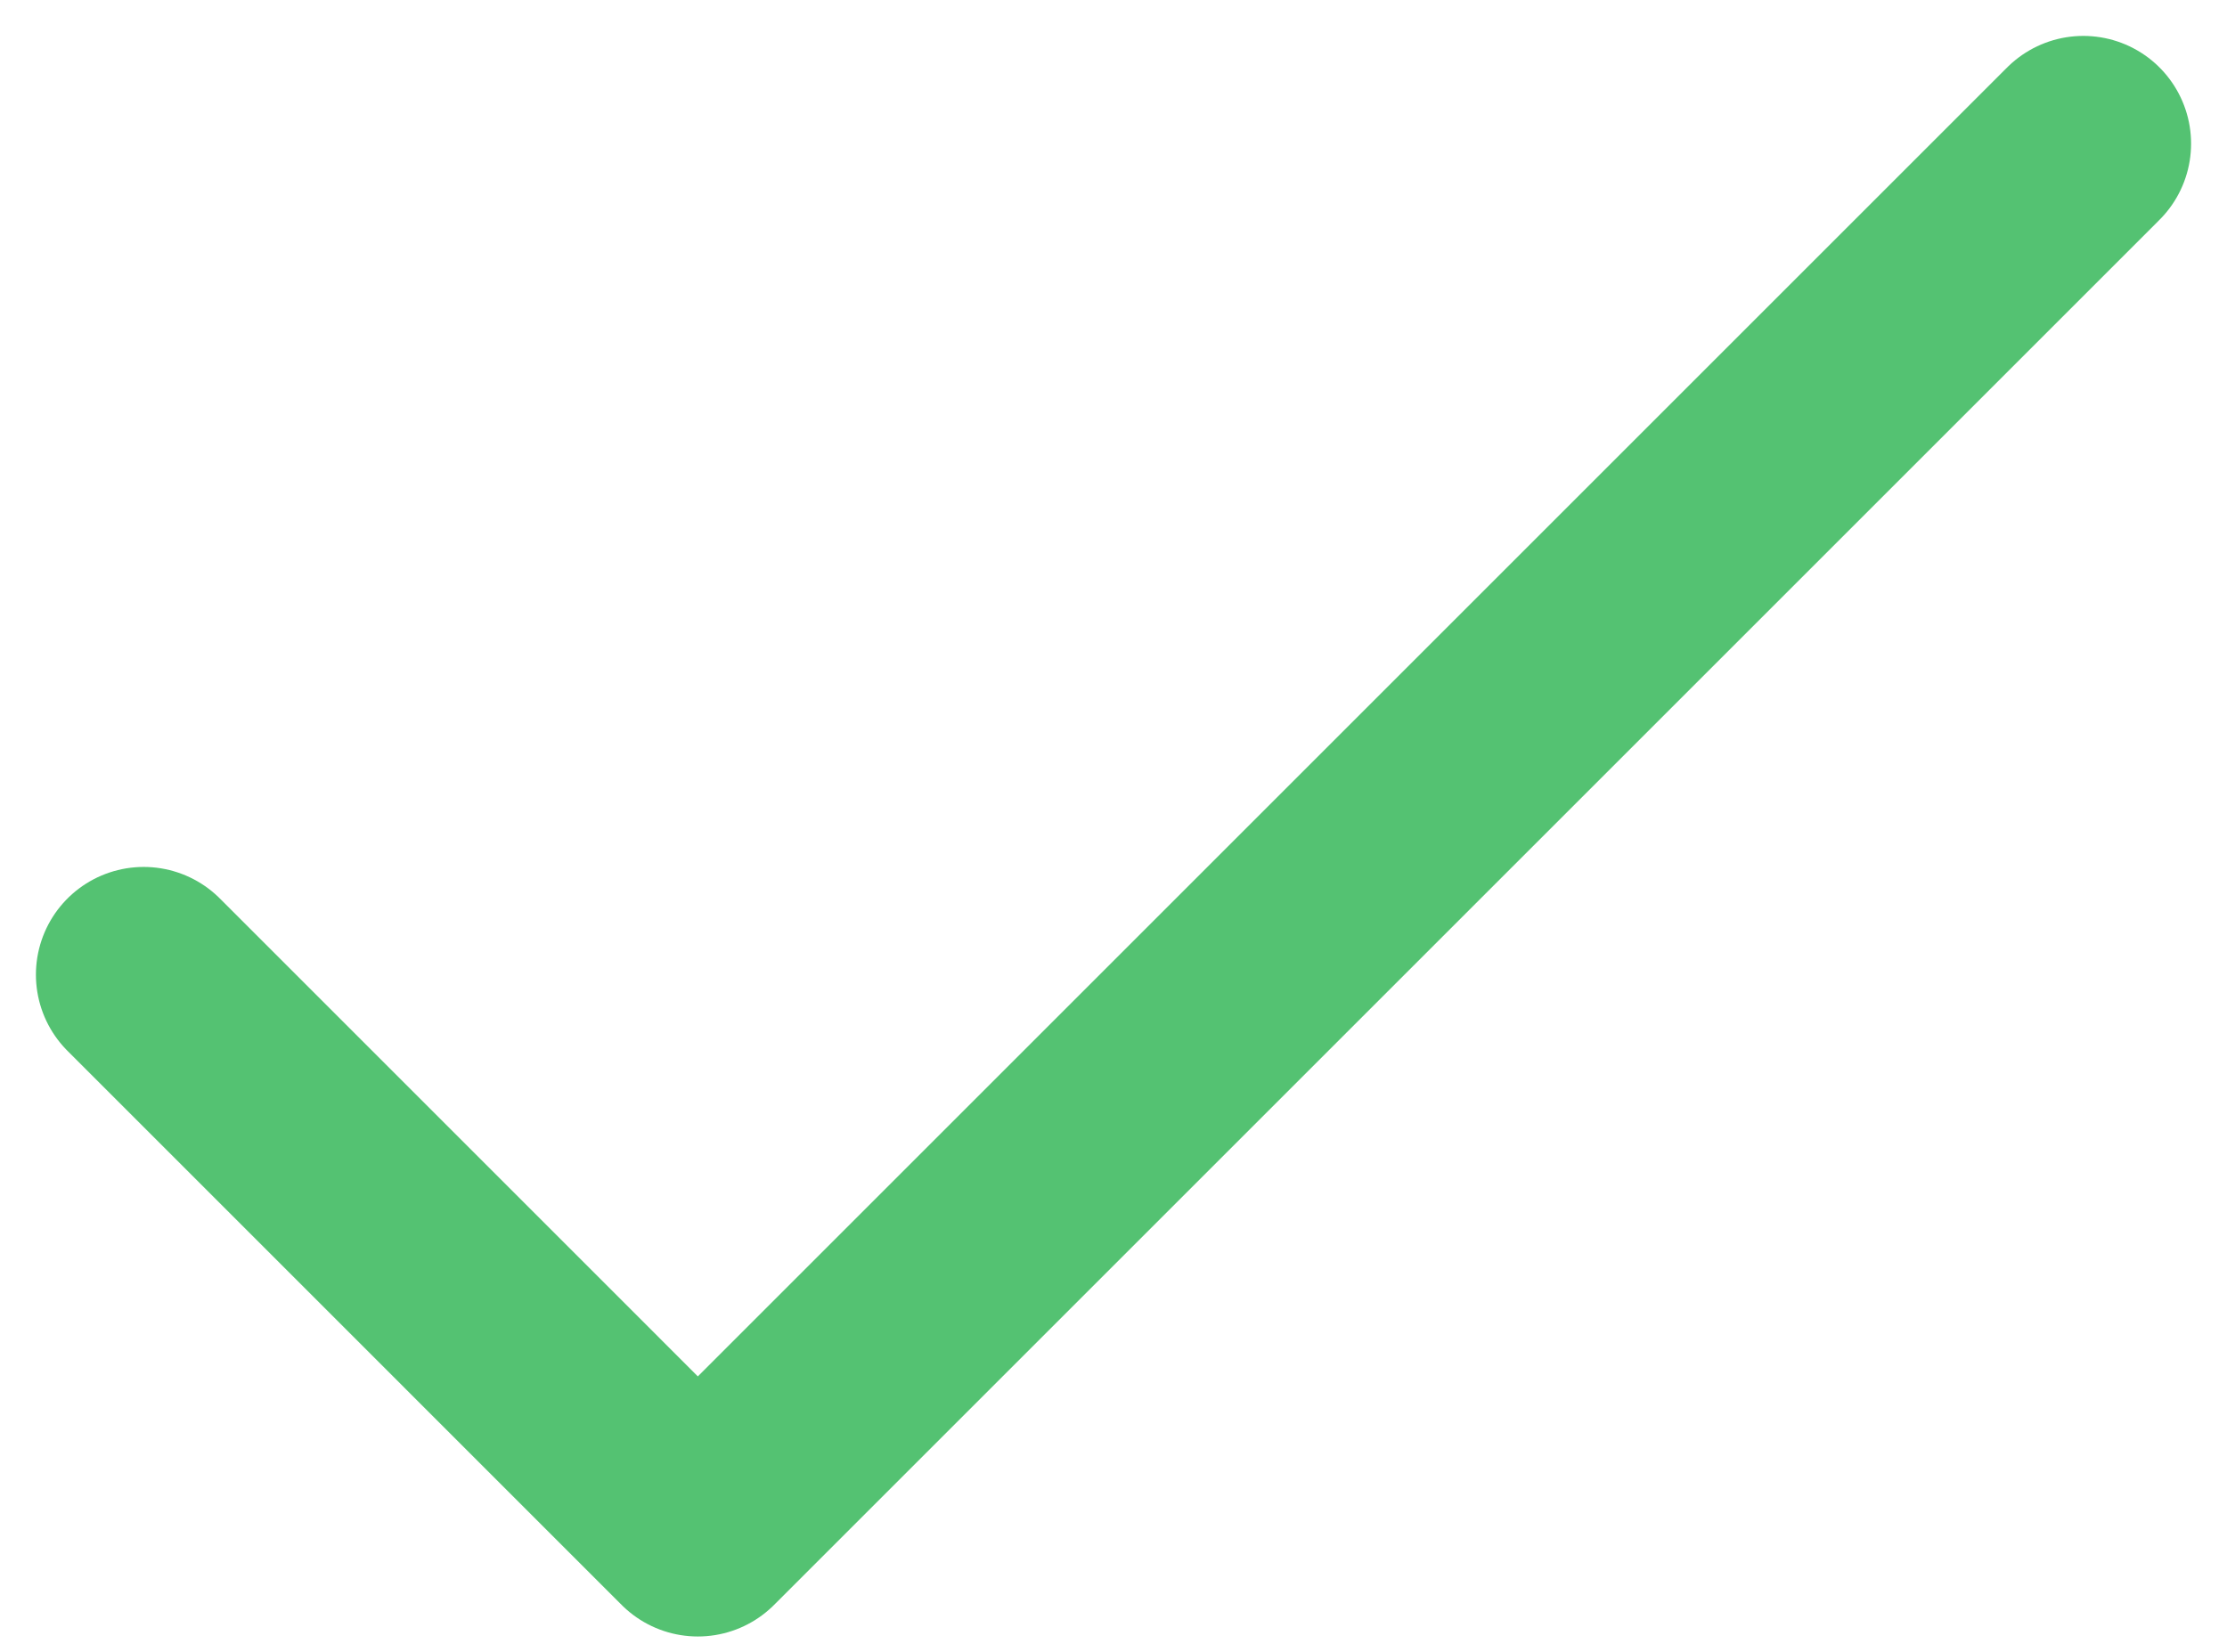
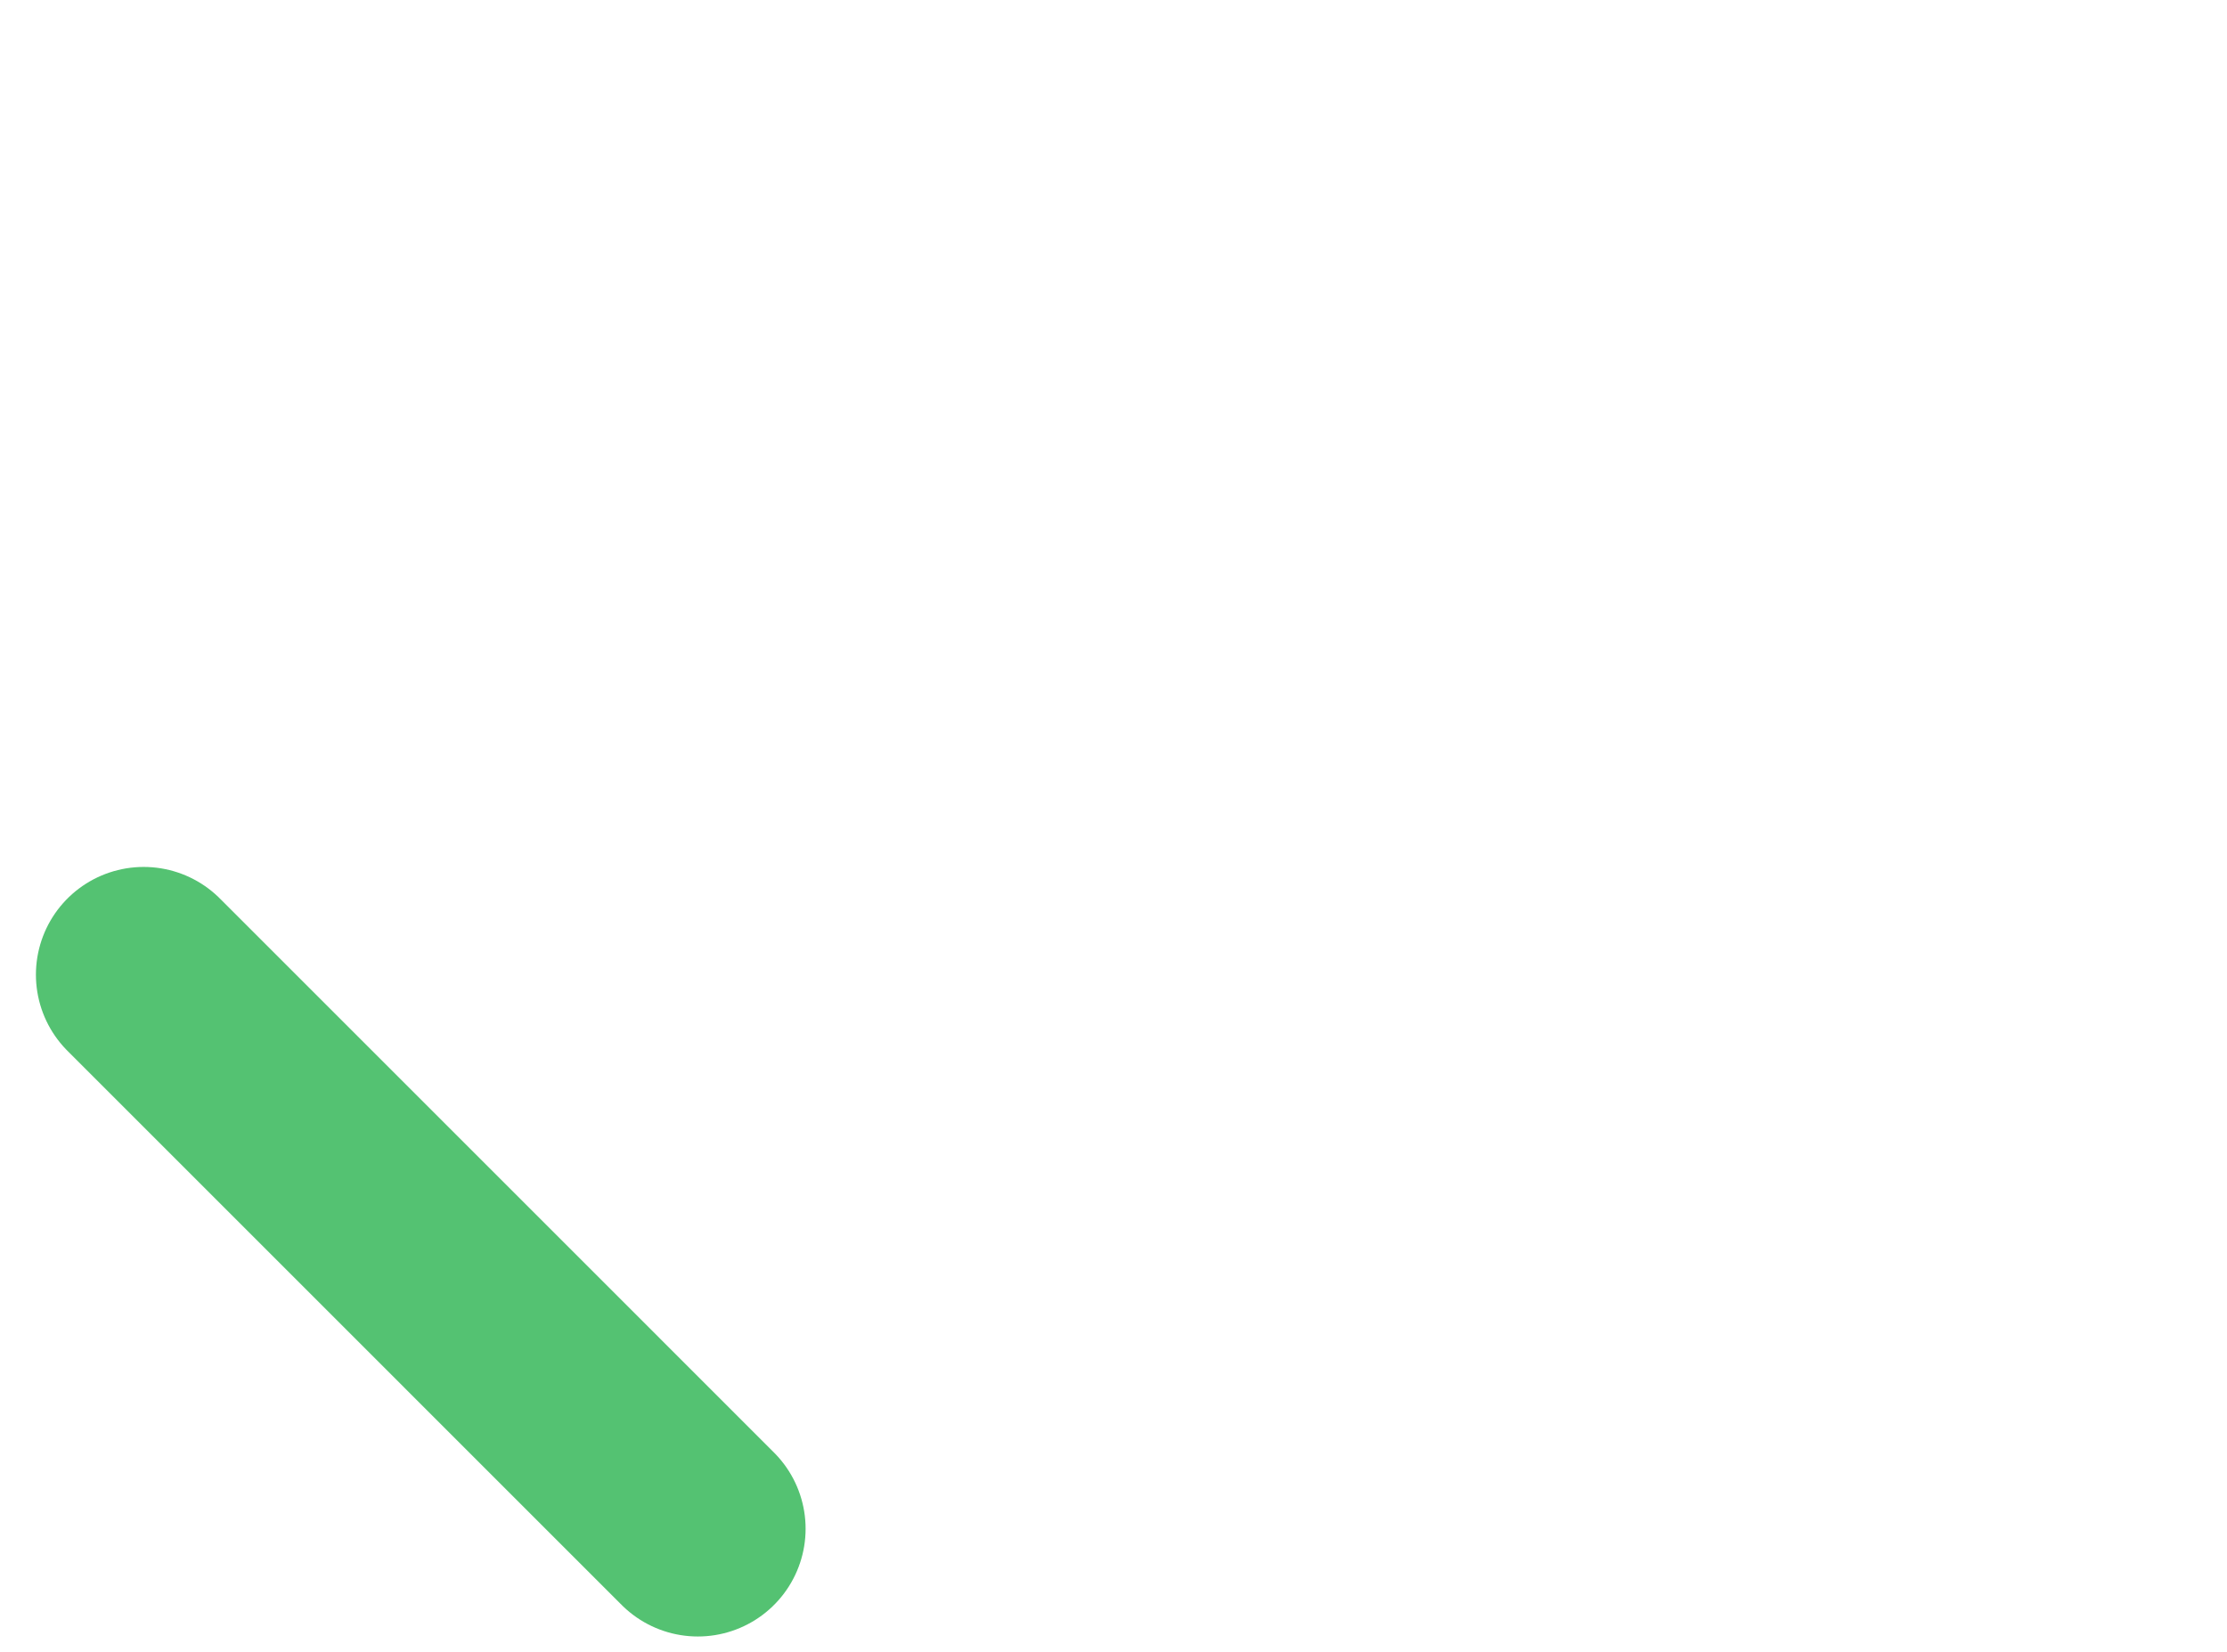
<svg xmlns="http://www.w3.org/2000/svg" width="31" height="23" viewBox="0 0 31 23" fill="none">
-   <path d="M2 13.571L9.714 21.286L29 2" stroke="#54C272" stroke-width="3" stroke-linecap="round" stroke-linejoin="round" />
+   <path d="M2 13.571L9.714 21.286" stroke="#54C272" stroke-width="3" stroke-linecap="round" stroke-linejoin="round" />
</svg>